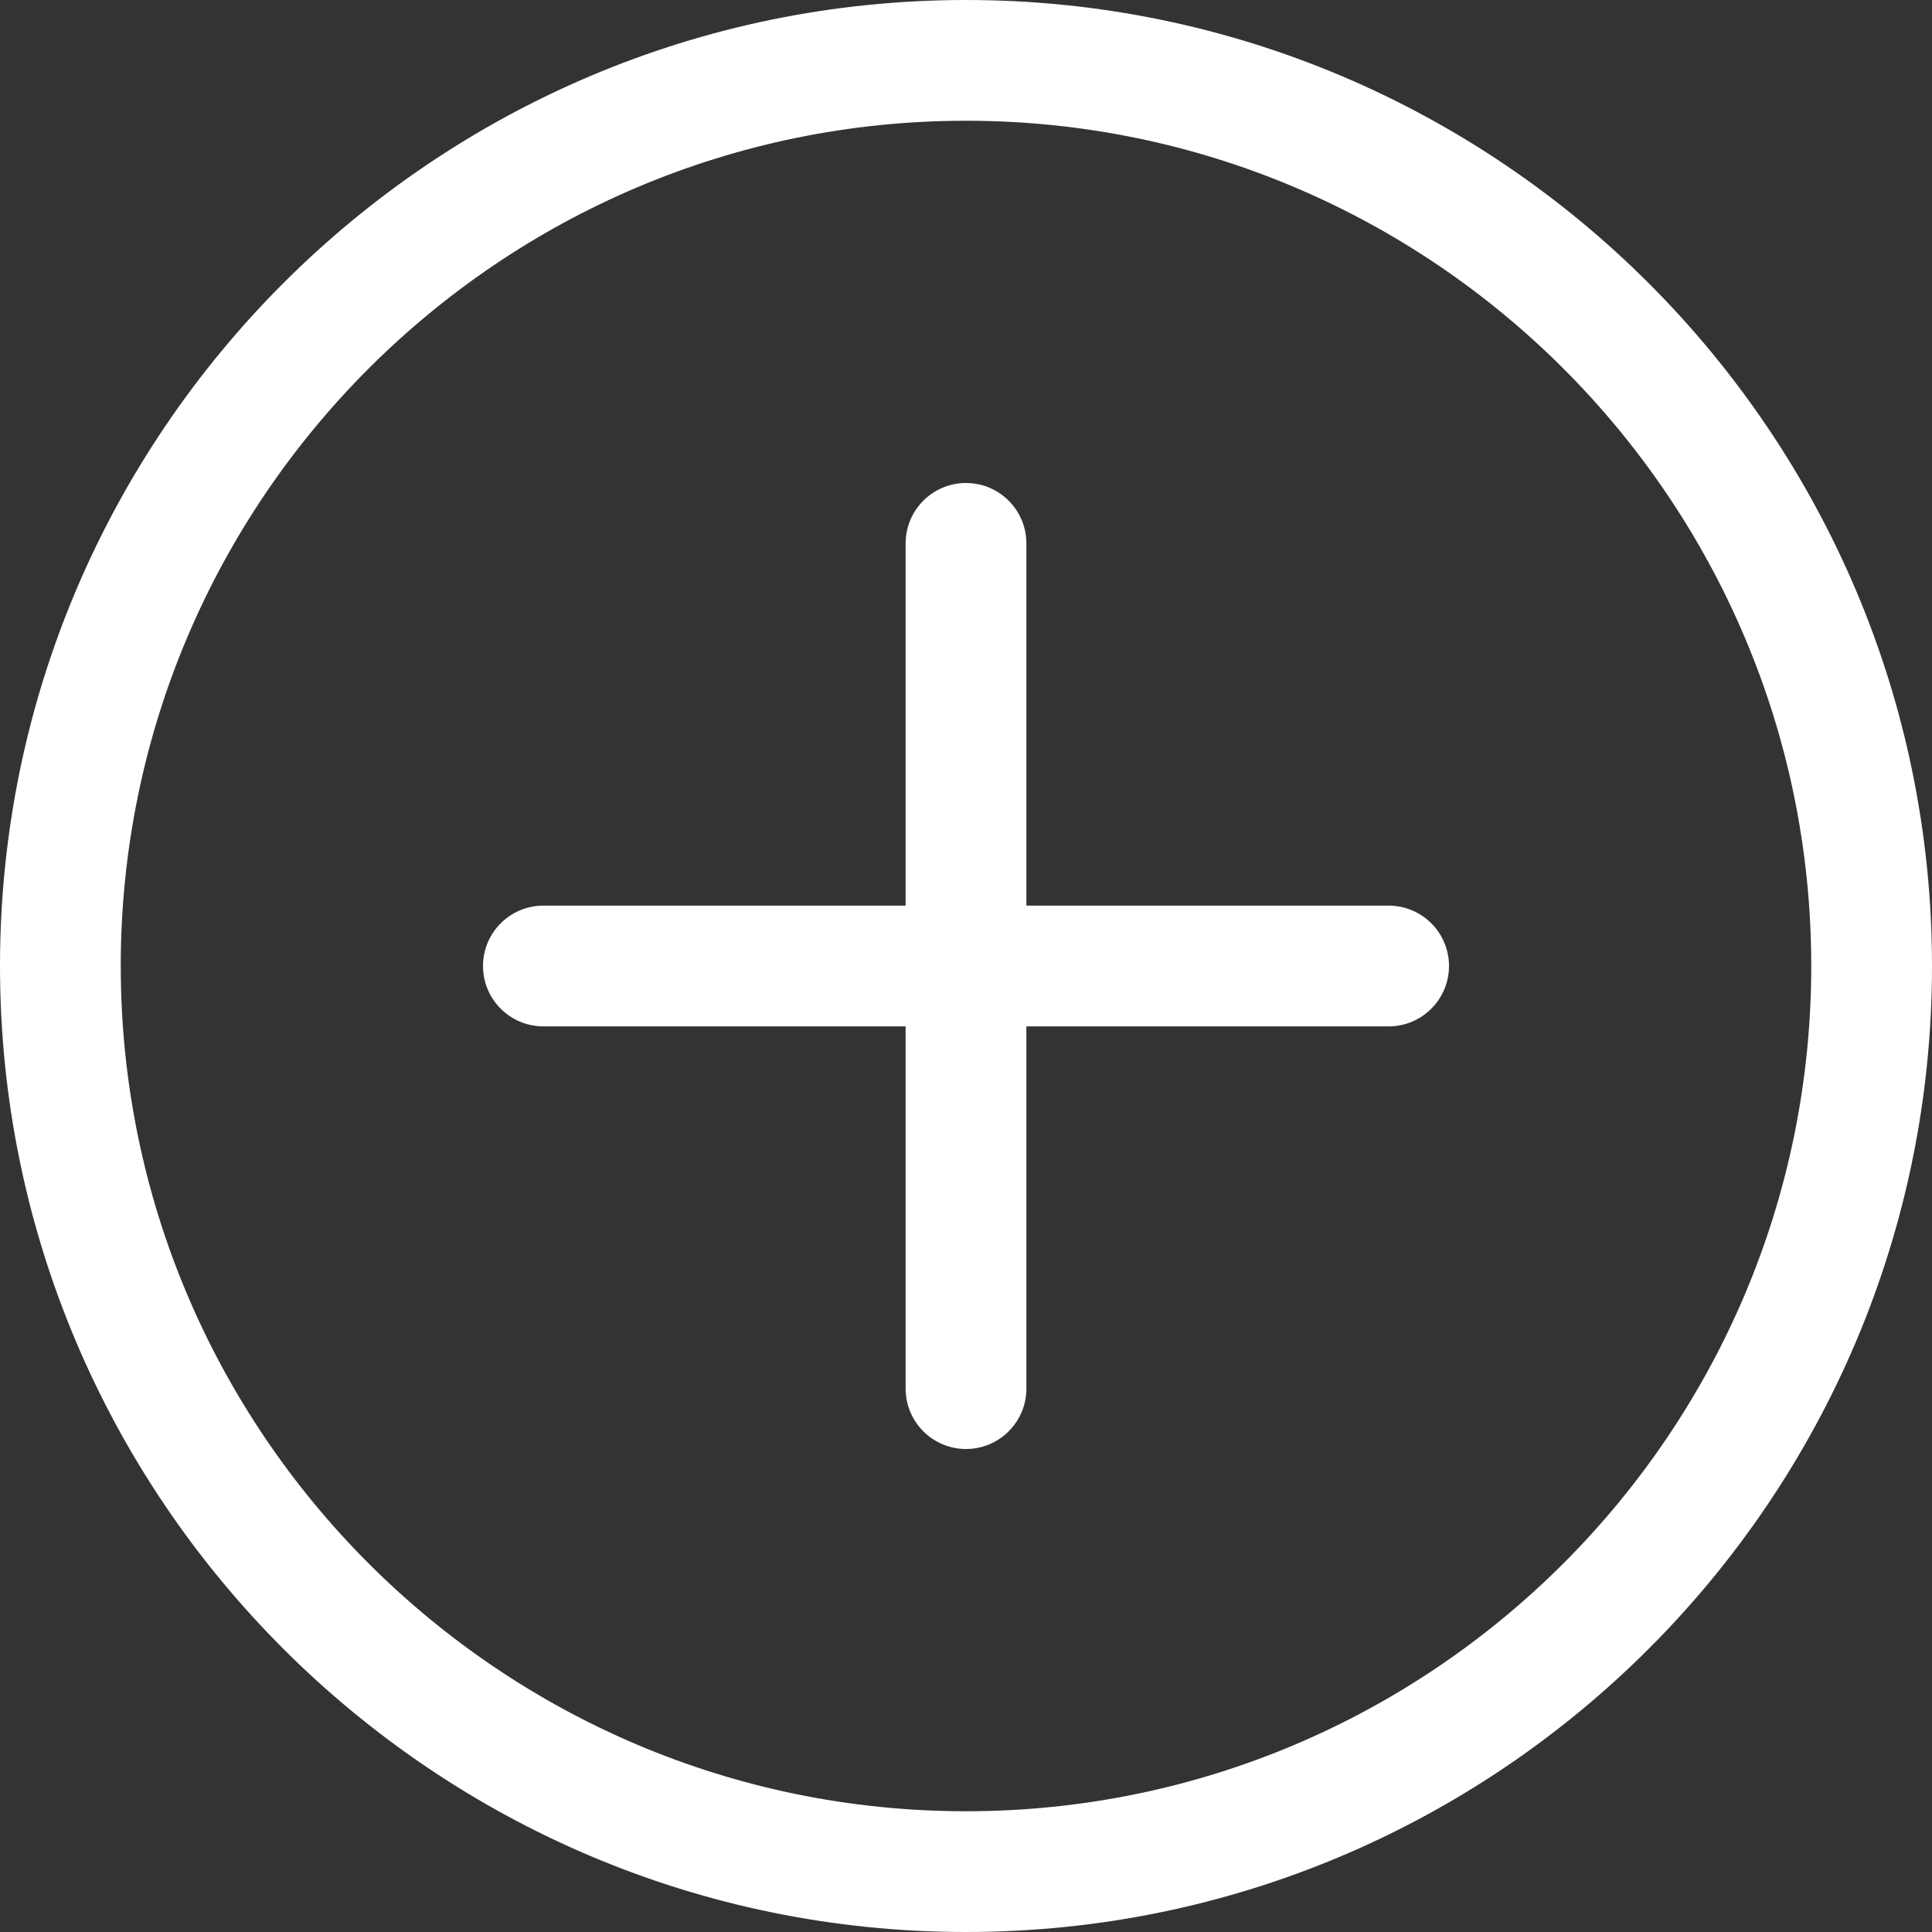
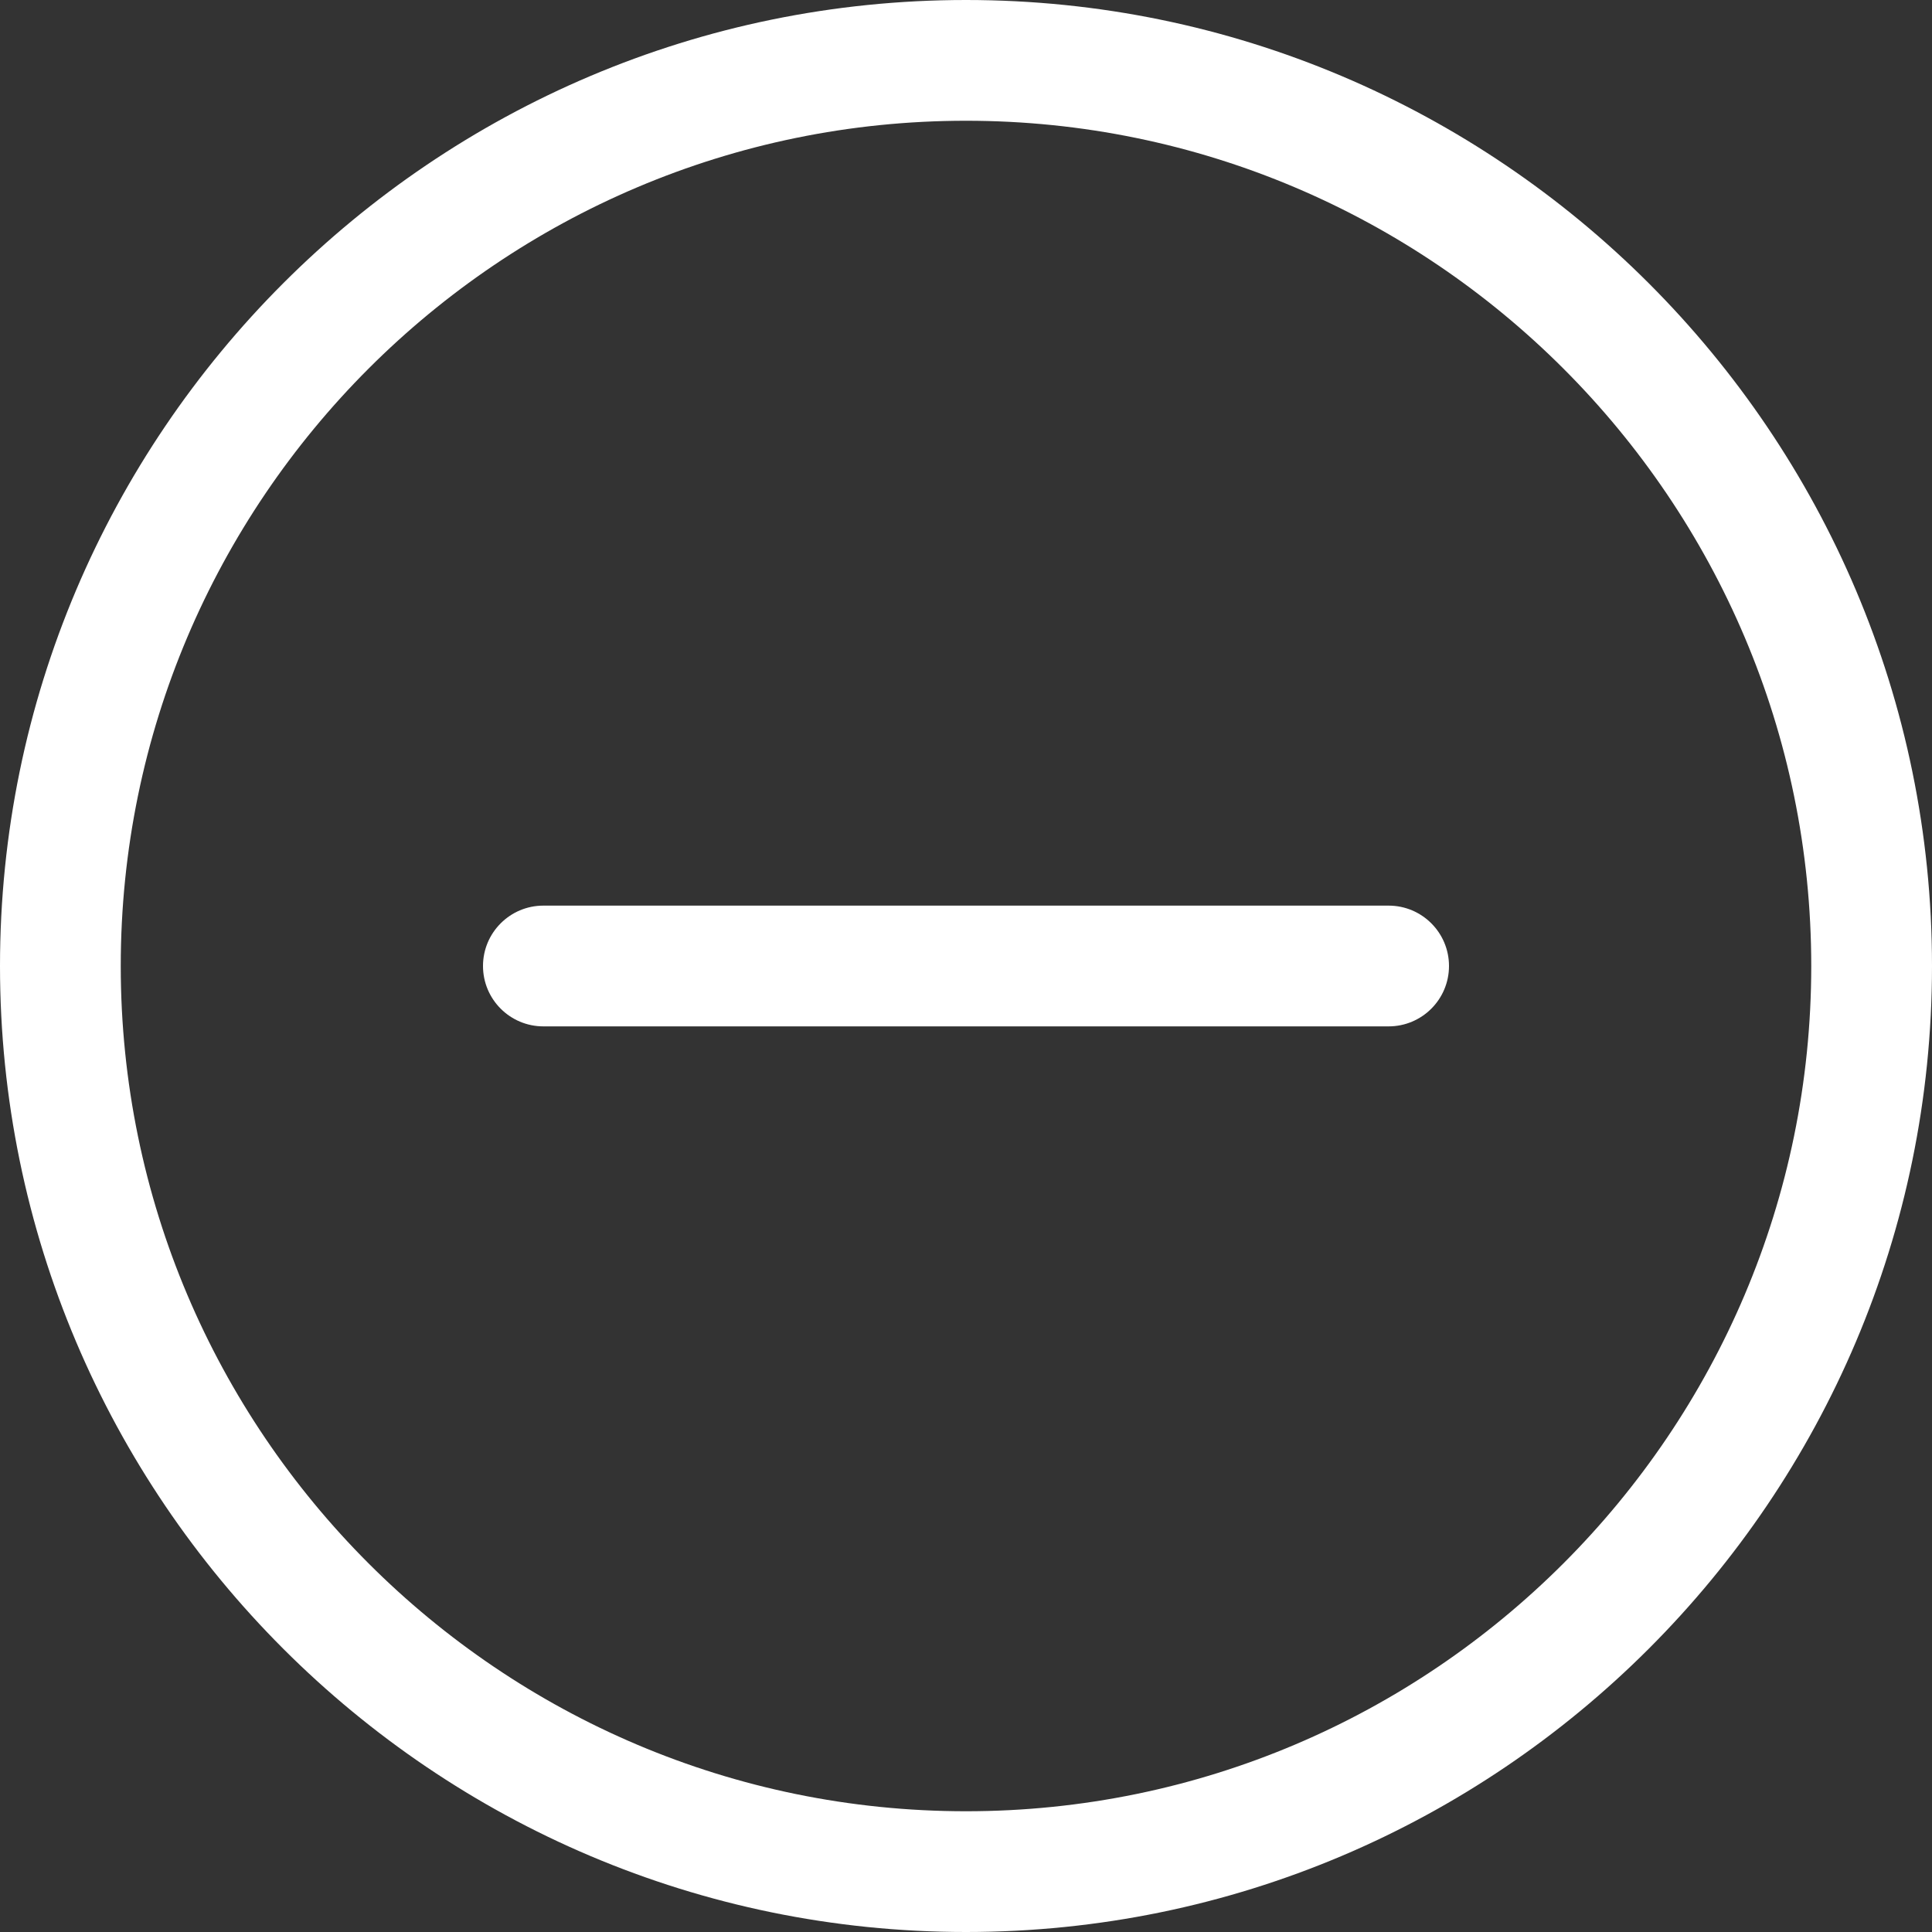
<svg xmlns="http://www.w3.org/2000/svg" width="60" height="60" viewBox="0 0 60 60" fill="none">
  <rect x="0" y="0" width="60" height="60" fill="#333333" stroke="none" />
  <g clip-path="url(#clip0_30_100)">
    <path d="M30 60C13.457 60 0 46.543 0 30C0 13.457 13.457 0 30 0C46.543 0 60 13.457 60 30C60 46.543 46.543 60 30 60ZM30 3.75C15.525 3.75 3.75 15.525 3.75 30C3.75 44.475 15.525 56.25 30 56.25C44.475 56.25 56.25 44.475 56.25 30C56.25 15.525 44.475 3.75 30 3.75Z" fill="white" />
    <path d="M43.125 31.875H16.875C15.84 31.875 15 31.035 15 30C15 28.965 15.84 28.125 16.875 28.125H43.125C44.16 28.125 45 28.965 45 30C45 31.035 44.16 31.875 43.125 31.875Z" fill="white" />
-     <path d="M30 45C28.965 45 28.125 44.16 28.125 43.125V16.875C28.125 15.84 28.965 15 30 15C31.035 15 31.875 15.84 31.875 16.875V43.125C31.875 44.16 31.035 45 30 45Z" fill="white" />
  </g>
  <defs>
    <clipPath id="clip0_30_100">
      <rect width="60" height="60" fill="white" />
    </clipPath>
  </defs>
</svg>